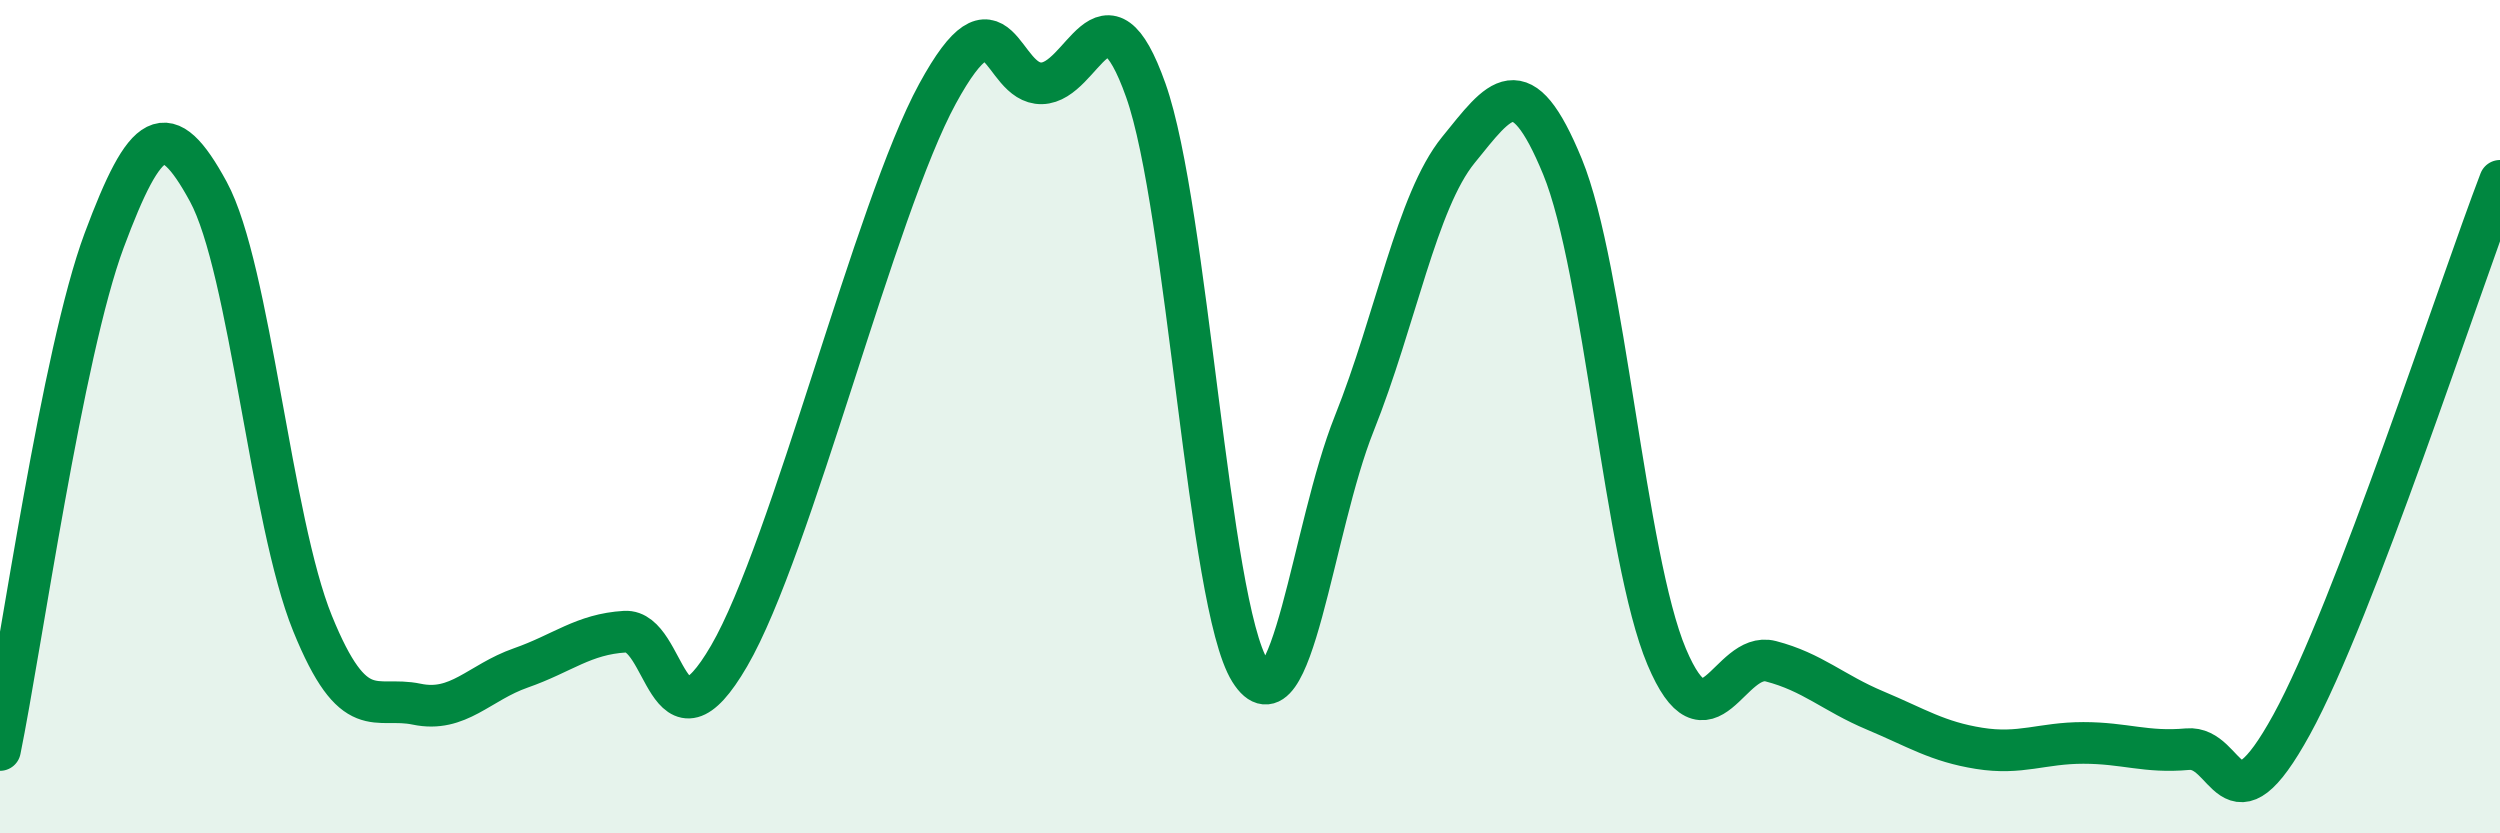
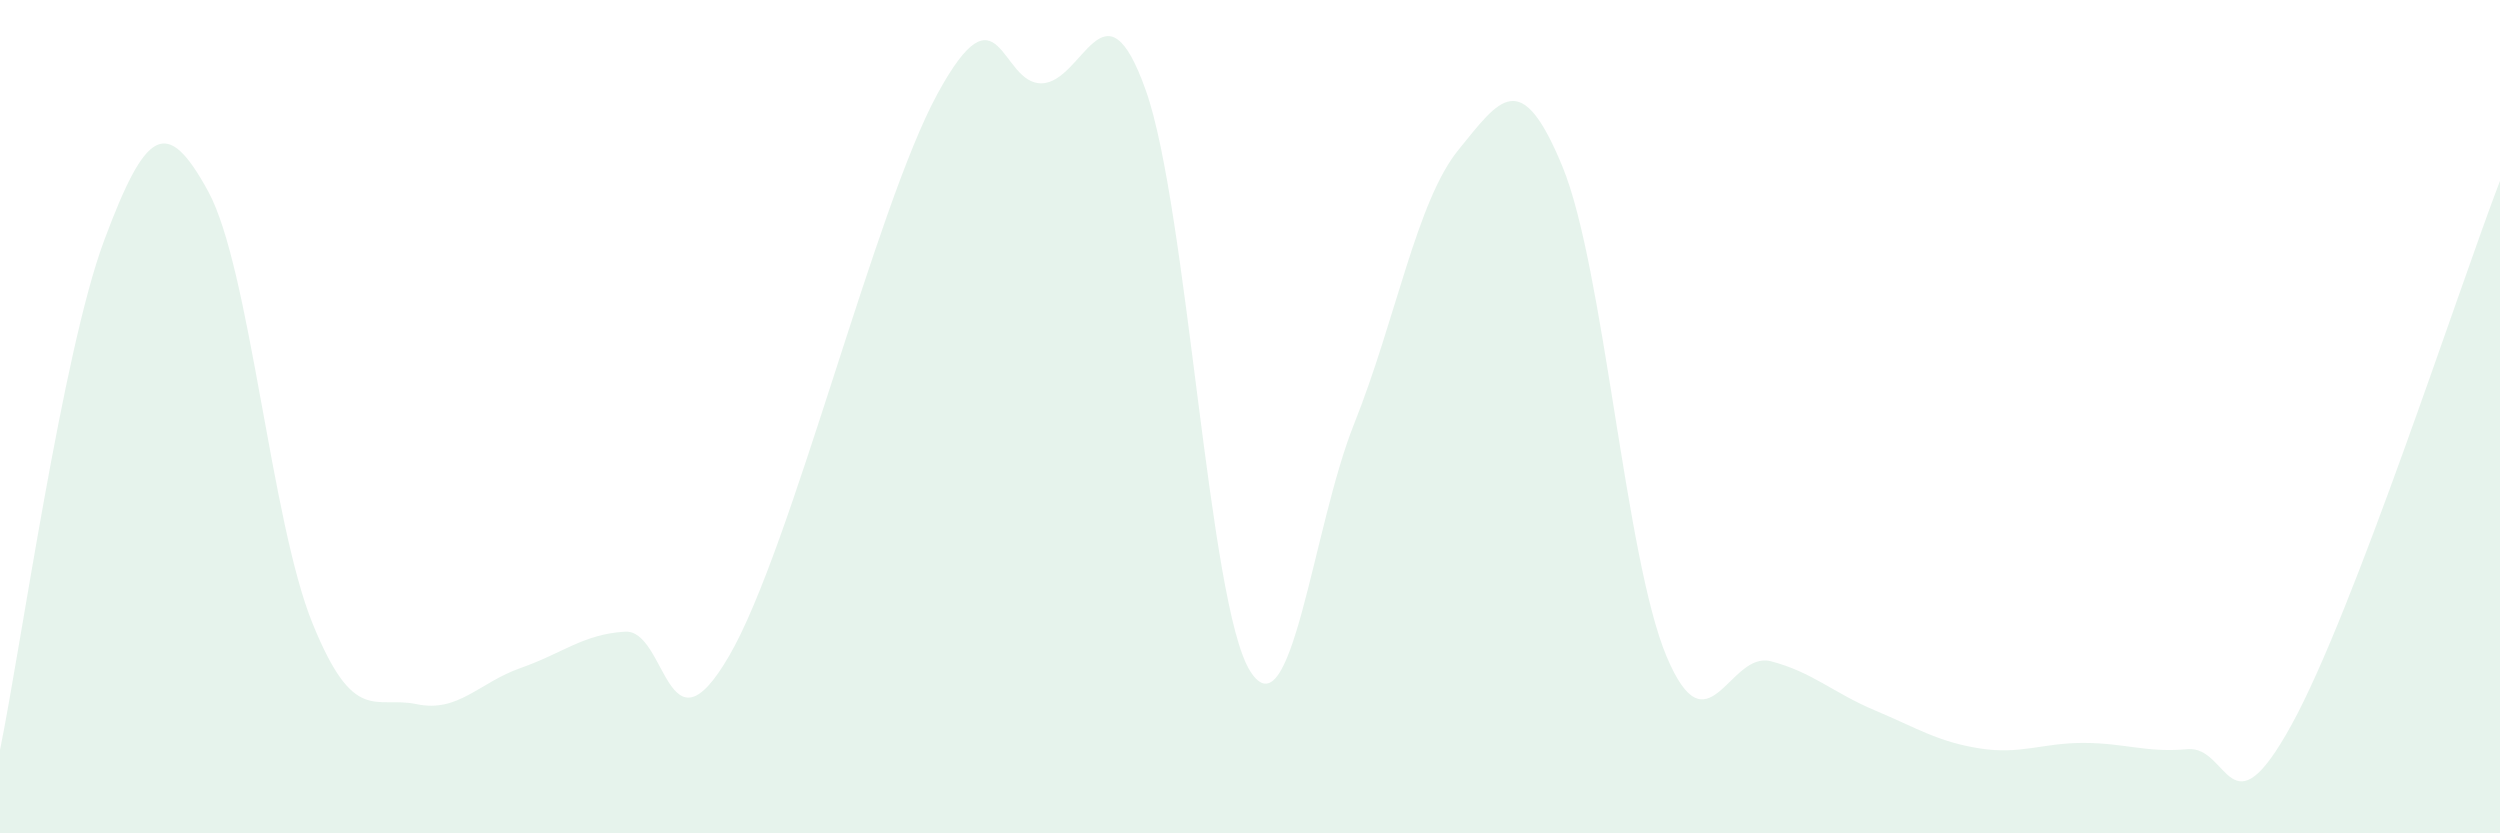
<svg xmlns="http://www.w3.org/2000/svg" width="60" height="20" viewBox="0 0 60 20">
  <path d="M 0,18 C 0.5,15.55 1.5,8.45 2.5,5.77 C 3.5,3.09 4,2.76 5,4.6 C 6,6.44 6.5,12.5 7.5,14.96 C 8.5,17.42 9,16.69 10,16.9 C 11,17.11 11.5,16.38 12.5,16.03 C 13.5,15.68 14,15.22 15,15.16 C 16,15.1 16,18.32 17.5,15.74 C 19,13.16 21,5 22.5,2.25 C 24,-0.5 24,2.02 25,2 C 26,1.98 26.5,-0.65 27.5,2.17 C 28.5,4.99 29,14.5 30,16.1 C 31,17.7 31.5,12.67 32.5,10.17 C 33.5,7.67 34,4.83 35,3.6 C 36,2.37 36.5,1.57 37.5,4 C 38.5,6.43 39,13.39 40,15.76 C 41,18.13 41.5,15.61 42.5,15.87 C 43.5,16.13 44,16.63 45,17.05 C 46,17.47 46.5,17.8 47.5,17.96 C 48.5,18.12 49,17.83 50,17.83 C 51,17.83 51.5,18.07 52.5,17.98 C 53.5,17.89 53.5,20.12 55,17.39 C 56.5,14.66 59,6.95 60,4.34L60 20L0 20Z" fill="#008740" opacity="0.1" stroke-linecap="round" stroke-linejoin="round" />
-   <path d="M 0,18 C 0.5,15.55 1.5,8.45 2.5,5.77 C 3.5,3.09 4,2.76 5,4.6 C 6,6.44 6.5,12.5 7.5,14.96 C 8.5,17.42 9,16.69 10,16.9 C 11,17.11 11.5,16.38 12.5,16.03 C 13.5,15.68 14,15.22 15,15.16 C 16,15.1 16,18.32 17.5,15.74 C 19,13.16 21,5 22.5,2.25 C 24,-0.5 24,2.02 25,2 C 26,1.98 26.5,-0.65 27.5,2.17 C 28.5,4.99 29,14.5 30,16.1 C 31,17.7 31.5,12.67 32.5,10.17 C 33.5,7.67 34,4.83 35,3.6 C 36,2.37 36.5,1.57 37.5,4 C 38.5,6.43 39,13.39 40,15.76 C 41,18.13 41.5,15.61 42.5,15.87 C 43.5,16.13 44,16.63 45,17.05 C 46,17.47 46.5,17.8 47.5,17.96 C 48.5,18.12 49,17.83 50,17.83 C 51,17.83 51.5,18.07 52.5,17.98 C 53.5,17.89 53.5,20.12 55,17.39 C 56.5,14.66 59,6.95 60,4.34" stroke="#008740" stroke-width="1" fill="none" stroke-linecap="round" stroke-linejoin="round" />
</svg>